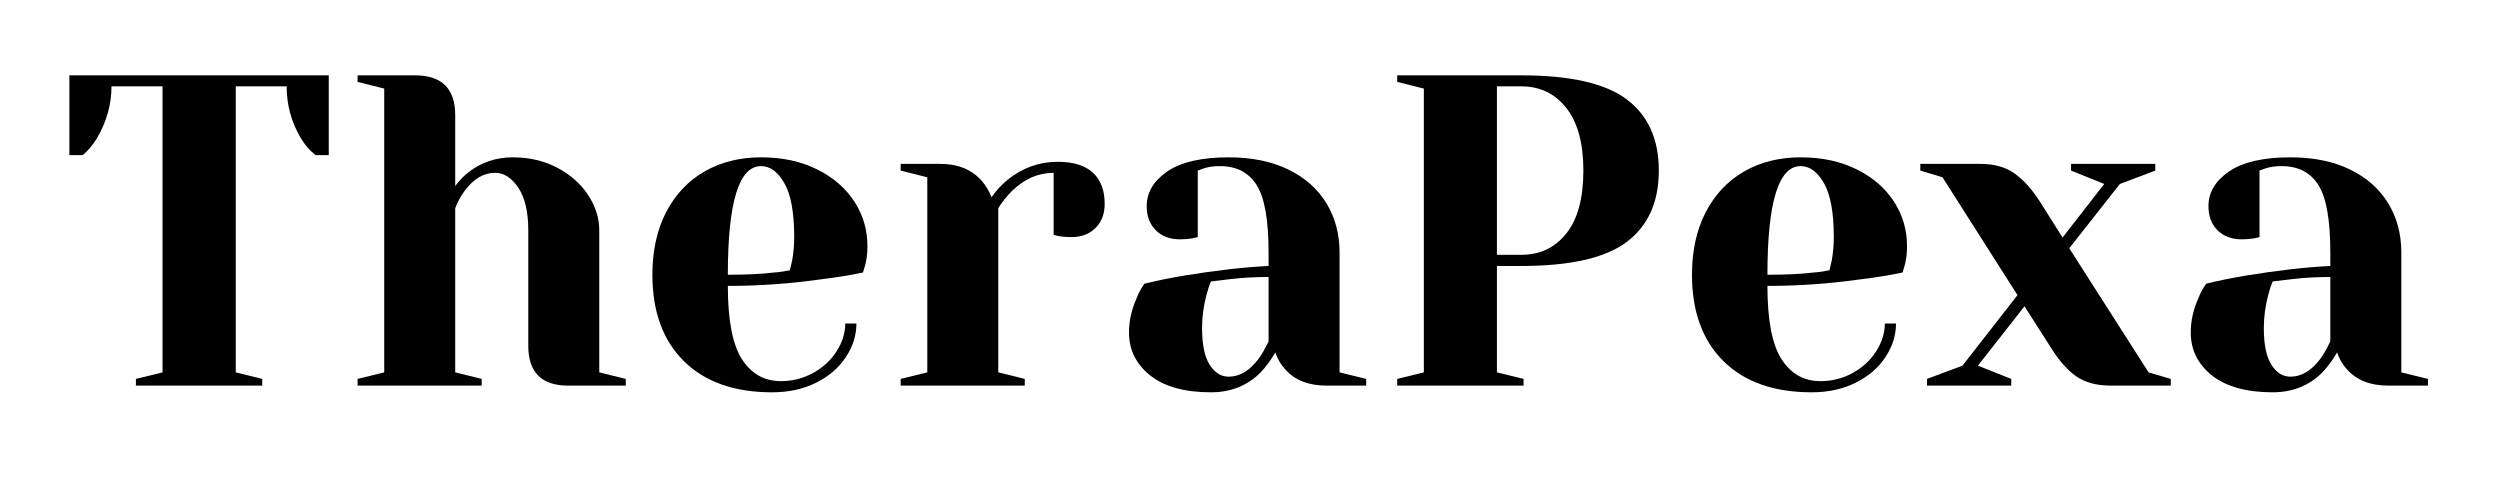
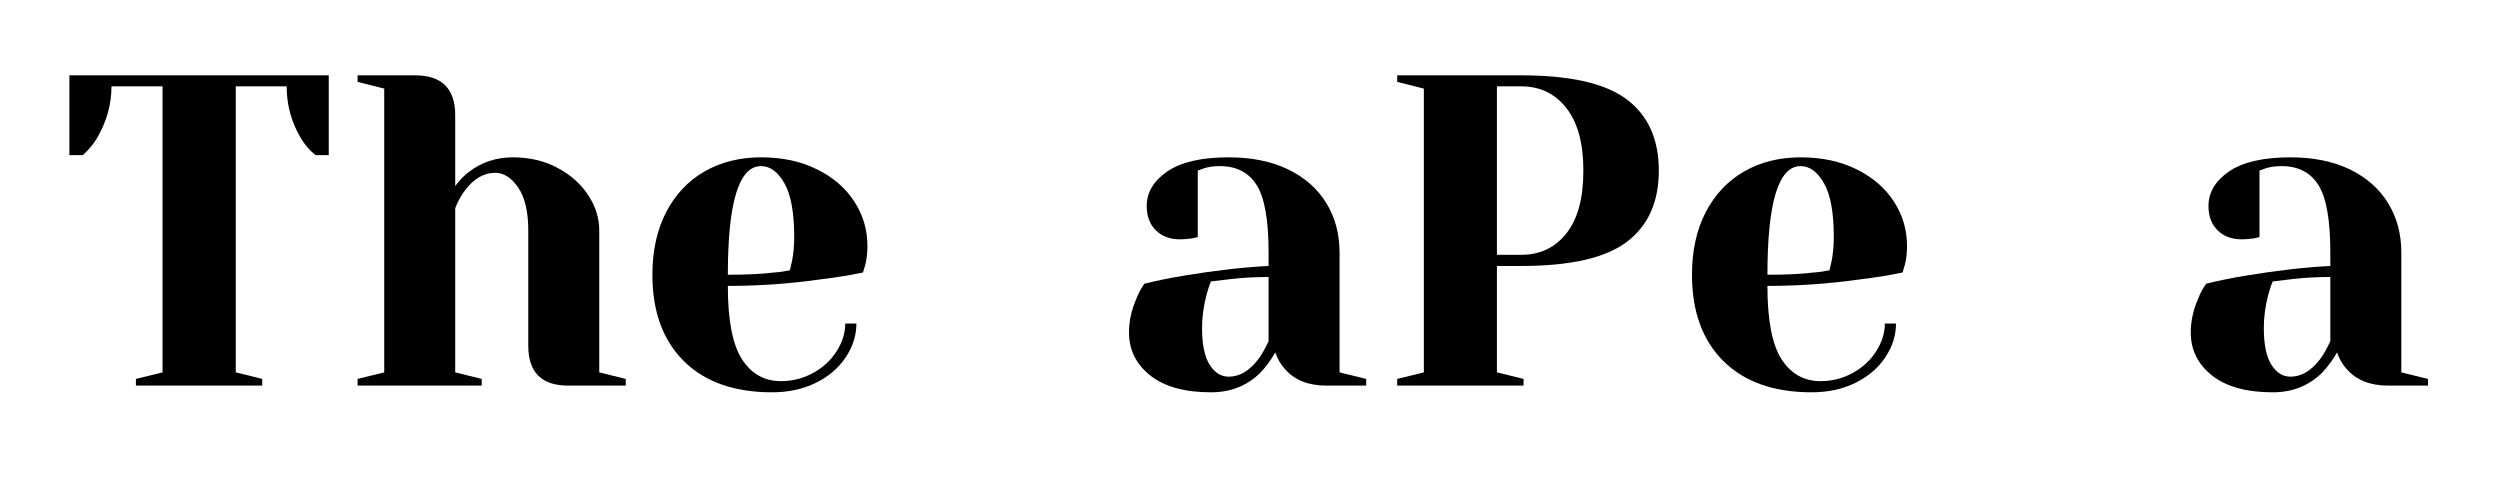
<svg xmlns="http://www.w3.org/2000/svg" width="350" zoomAndPan="magnify" viewBox="0 0 262.5 52.5" height="70" preserveAspectRatio="xMidYMid meet" version="1.0">
  <defs>
    <g />
  </defs>
  <g fill="#000000" fill-opacity="1">
    <g transform="translate(6.129, 40.489)">
      <g>
        <path d="M 8.141 -0.703 L 10.938 -1.391 L 10.938 -31.422 L 5.578 -31.422 C 5.578 -29.523 5.066 -27.707 4.047 -25.969 C 3.609 -25.258 3.113 -24.672 2.562 -24.203 L 1.156 -24.203 L 1.156 -32.578 L 28.391 -32.578 L 28.391 -24.203 L 27 -24.203 C 26.406 -24.672 25.895 -25.258 25.469 -25.969 C 24.469 -27.645 23.969 -29.461 23.969 -31.422 L 18.625 -31.422 L 18.625 -1.391 L 21.406 -0.703 L 21.406 0 L 8.141 0 Z M 8.141 -0.703 " />
      </g>
    </g>
  </g>
  <g fill="#000000" fill-opacity="1">
    <g transform="translate(35.688, 40.489)">
      <g>
        <path d="M 1.859 -0.703 L 4.656 -1.391 L 4.656 -31.188 L 1.859 -31.891 L 1.859 -32.578 L 7.906 -32.578 C 10.707 -32.578 12.109 -31.18 12.109 -28.391 L 12.109 -20.953 C 12.566 -21.566 13.047 -22.062 13.547 -22.438 C 14.879 -23.457 16.414 -23.969 18.156 -23.969 C 19.895 -23.969 21.453 -23.602 22.828 -22.875 C 24.211 -22.145 25.289 -21.191 26.062 -20.016 C 26.844 -18.836 27.234 -17.598 27.234 -16.297 L 27.234 -1.391 L 30.016 -0.703 L 30.016 0 L 23.969 0 C 21.176 0 19.781 -1.395 19.781 -4.188 L 19.781 -16.297 C 19.781 -18.242 19.43 -19.738 18.734 -20.781 C 18.035 -21.82 17.223 -22.344 16.297 -22.344 C 15.109 -22.344 14.051 -21.723 13.125 -20.484 C 12.719 -19.953 12.379 -19.332 12.109 -18.625 L 12.109 -1.391 L 14.891 -0.703 L 14.891 0 L 1.859 0 Z M 1.859 -0.703 " />
      </g>
    </g>
  </g>
  <g fill="#000000" fill-opacity="1">
    <g transform="translate(66.642, 40.489)">
      <g>
        <path d="M 14.422 0.703 C 10.453 0.703 7.363 -0.391 5.156 -2.578 C 2.957 -4.766 1.859 -7.785 1.859 -11.641 C 1.859 -14.148 2.336 -16.336 3.297 -18.203 C 4.266 -20.066 5.609 -21.492 7.328 -22.484 C 9.055 -23.473 11.035 -23.969 13.266 -23.969 C 15.504 -23.969 17.469 -23.547 19.156 -22.703 C 20.844 -21.867 22.145 -20.742 23.062 -19.328 C 23.977 -17.922 24.438 -16.363 24.438 -14.656 C 24.438 -13.883 24.359 -13.219 24.203 -12.656 L 23.969 -11.875 C 22.633 -11.594 21.191 -11.359 19.641 -11.172 C 16.379 -10.703 13.094 -10.469 9.781 -10.469 C 9.781 -6.875 10.273 -4.305 11.266 -2.766 C 12.254 -1.234 13.617 -0.469 15.359 -0.469 C 16.566 -0.469 17.691 -0.754 18.734 -1.328 C 19.773 -1.898 20.598 -2.66 21.203 -3.609 C 21.805 -4.555 22.109 -5.523 22.109 -6.516 L 23.281 -6.516 C 23.281 -5.273 22.906 -4.094 22.156 -2.969 C 21.414 -1.852 20.375 -0.961 19.031 -0.297 C 17.695 0.367 16.16 0.703 14.422 0.703 Z M 9.781 -11.641 C 11.758 -11.641 13.367 -11.719 14.609 -11.875 C 15.141 -11.906 15.703 -11.984 16.297 -12.109 C 16.328 -12.254 16.406 -12.594 16.531 -13.125 C 16.676 -13.906 16.75 -14.727 16.75 -15.594 C 16.75 -18.164 16.406 -20.051 15.719 -21.25 C 15.039 -22.445 14.223 -23.047 13.266 -23.047 C 10.941 -23.047 9.781 -19.242 9.781 -11.641 Z M 9.781 -11.641 " />
      </g>
    </g>
  </g>
  <g fill="#000000" fill-opacity="1">
    <g transform="translate(92.71, 40.489)">
      <g>
-         <path d="M 1.859 -0.703 L 4.656 -1.391 L 4.656 -21.875 L 1.859 -22.578 L 1.859 -23.281 L 6.047 -23.281 C 7.879 -23.281 9.32 -22.688 10.375 -21.5 C 10.781 -21.039 11.125 -20.469 11.406 -19.781 C 11.875 -20.469 12.445 -21.086 13.125 -21.641 C 14.676 -22.879 16.414 -23.5 18.344 -23.5 C 19.988 -23.5 21.223 -23.117 22.047 -22.359 C 22.867 -21.598 23.281 -20.504 23.281 -19.078 C 23.281 -18.023 22.957 -17.18 22.312 -16.547 C 21.676 -15.91 20.832 -15.594 19.781 -15.594 C 19.344 -15.594 18.91 -15.625 18.484 -15.688 L 17.922 -15.828 L 17.922 -22.344 C 16.336 -22.344 14.895 -21.723 13.594 -20.484 C 12.969 -19.859 12.473 -19.238 12.109 -18.625 L 12.109 -1.391 L 14.891 -0.703 L 14.891 0 L 1.859 0 Z M 1.859 -0.703 " />
-       </g>
+         </g>
    </g>
  </g>
  <g fill="#000000" fill-opacity="1">
    <g transform="translate(116.217, 40.489)">
      <g>
        <path d="M 10.938 0.703 C 8.176 0.703 6.051 0.113 4.562 -1.062 C 3.07 -2.25 2.328 -3.754 2.328 -5.578 C 2.328 -6.797 2.594 -7.992 3.125 -9.172 C 3.332 -9.723 3.609 -10.234 3.953 -10.703 C 5.223 -11.016 6.602 -11.297 8.094 -11.547 C 11.445 -12.098 14.41 -12.438 16.984 -12.562 L 16.984 -13.969 C 16.984 -17.406 16.562 -19.773 15.719 -21.078 C 14.883 -22.391 13.602 -23.047 11.875 -23.047 C 11.219 -23.047 10.656 -22.969 10.188 -22.812 L 9.547 -22.578 L 9.547 -15.594 L 8.938 -15.453 C 8.438 -15.391 8.02 -15.359 7.688 -15.359 C 6.625 -15.359 5.773 -15.676 5.141 -16.312 C 4.504 -16.945 4.188 -17.789 4.188 -18.844 C 4.188 -20.281 4.906 -21.492 6.344 -22.484 C 7.789 -23.473 9.941 -23.969 12.797 -23.969 C 15.223 -23.969 17.312 -23.539 19.062 -22.688 C 20.812 -21.832 22.145 -20.648 23.062 -19.141 C 23.977 -17.641 24.438 -15.914 24.438 -13.969 L 24.438 -1.391 L 27.234 -0.703 L 27.234 0 L 23.047 0 C 21.18 0 19.738 -0.57 18.719 -1.719 C 18.281 -2.188 17.938 -2.773 17.688 -3.484 C 17.25 -2.711 16.738 -2.016 16.156 -1.391 C 14.758 0.004 13.02 0.703 10.938 0.703 Z M 12.797 -0.938 C 13.941 -0.938 14.984 -1.555 15.922 -2.797 C 16.266 -3.254 16.617 -3.875 16.984 -4.656 L 16.984 -11.406 C 15.555 -11.406 14.191 -11.328 12.891 -11.172 C 11.93 -11.047 11.281 -10.969 10.938 -10.938 C 10.781 -10.594 10.625 -10.129 10.469 -9.547 C 10.156 -8.359 10 -7.191 10 -6.047 C 10 -4.305 10.266 -3.02 10.797 -2.188 C 11.328 -1.352 11.992 -0.938 12.797 -0.938 Z M 12.797 -0.938 " />
      </g>
    </g>
  </g>
  <g fill="#000000" fill-opacity="1">
    <g transform="translate(144.379, 40.489)">
      <g>
        <path d="M 2.328 -0.703 L 5.125 -1.391 L 5.125 -31.188 L 2.328 -31.891 L 2.328 -32.578 L 15.359 -32.578 C 20.516 -32.578 24.207 -31.734 26.438 -30.047 C 28.676 -28.359 29.797 -25.867 29.797 -22.578 C 29.797 -19.285 28.676 -16.789 26.438 -15.094 C 24.207 -13.406 20.516 -12.562 15.359 -12.562 L 12.797 -12.562 L 12.797 -1.391 L 15.594 -0.703 L 15.594 0 L 2.328 0 Z M 15.359 -13.734 C 17.316 -13.734 18.891 -14.477 20.078 -15.969 C 21.273 -17.457 21.875 -19.66 21.875 -22.578 C 21.875 -25.461 21.273 -27.656 20.078 -29.156 C 18.891 -30.664 17.316 -31.422 15.359 -31.422 L 12.797 -31.422 L 12.797 -13.734 Z M 15.359 -13.734 " />
      </g>
    </g>
  </g>
  <g fill="#000000" fill-opacity="1">
    <g transform="translate(175.799, 40.489)">
      <g>
        <path d="M 14.422 0.703 C 10.453 0.703 7.363 -0.391 5.156 -2.578 C 2.957 -4.766 1.859 -7.785 1.859 -11.641 C 1.859 -14.148 2.336 -16.336 3.297 -18.203 C 4.266 -20.066 5.609 -21.492 7.328 -22.484 C 9.055 -23.473 11.035 -23.969 13.266 -23.969 C 15.504 -23.969 17.469 -23.547 19.156 -22.703 C 20.844 -21.867 22.145 -20.742 23.062 -19.328 C 23.977 -17.922 24.438 -16.363 24.438 -14.656 C 24.438 -13.883 24.359 -13.219 24.203 -12.656 L 23.969 -11.875 C 22.633 -11.594 21.191 -11.359 19.641 -11.172 C 16.379 -10.703 13.094 -10.469 9.781 -10.469 C 9.781 -6.875 10.273 -4.305 11.266 -2.766 C 12.254 -1.234 13.617 -0.469 15.359 -0.469 C 16.566 -0.469 17.691 -0.754 18.734 -1.328 C 19.773 -1.898 20.598 -2.66 21.203 -3.609 C 21.805 -4.555 22.109 -5.523 22.109 -6.516 L 23.281 -6.516 C 23.281 -5.273 22.906 -4.094 22.156 -2.969 C 21.414 -1.852 20.375 -0.961 19.031 -0.297 C 17.695 0.367 16.16 0.703 14.422 0.703 Z M 9.781 -11.641 C 11.758 -11.641 13.367 -11.719 14.609 -11.875 C 15.141 -11.906 15.703 -11.984 16.297 -12.109 C 16.328 -12.254 16.406 -12.594 16.531 -13.125 C 16.676 -13.906 16.75 -14.727 16.75 -15.594 C 16.75 -18.164 16.406 -20.051 15.719 -21.25 C 15.039 -22.445 14.223 -23.047 13.266 -23.047 C 10.941 -23.047 9.781 -19.242 9.781 -11.641 Z M 9.781 -11.641 " />
      </g>
    </g>
  </g>
  <g fill="#000000" fill-opacity="1">
    <g transform="translate(201.867, 40.489)">
      <g>
-         <path d="M 0.469 -0.703 L 4.188 -2.094 L 9.969 -9.5 L 2.094 -21.875 L -0.234 -22.578 L -0.234 -23.281 L 6.047 -23.281 C 7.535 -23.281 8.742 -22.941 9.672 -22.266 C 10.609 -21.598 11.492 -20.613 12.328 -19.312 L 14.703 -15.547 L 19.078 -21.172 L 15.594 -22.578 L 15.594 -23.281 L 24.438 -23.281 L 24.438 -22.578 L 20.719 -21.172 L 15.406 -14.422 L 23.734 -1.391 L 26.062 -0.703 L 26.062 0 L 19.781 0 C 18.289 0 17.078 -0.32 16.141 -0.969 C 15.211 -1.625 14.332 -2.617 13.5 -3.953 L 10.703 -8.328 L 5.812 -2.094 L 9.312 -0.703 L 9.312 0 L 0.469 0 Z M 0.469 -0.703 " />
-       </g>
+         </g>
    </g>
  </g>
  <g fill="#000000" fill-opacity="1">
    <g transform="translate(227.701, 40.489)">
      <g>
        <path d="M 10.938 0.703 C 8.176 0.703 6.051 0.113 4.562 -1.062 C 3.07 -2.25 2.328 -3.754 2.328 -5.578 C 2.328 -6.797 2.594 -7.992 3.125 -9.172 C 3.332 -9.723 3.609 -10.234 3.953 -10.703 C 5.223 -11.016 6.602 -11.297 8.094 -11.547 C 11.445 -12.098 14.41 -12.438 16.984 -12.562 L 16.984 -13.969 C 16.984 -17.406 16.562 -19.773 15.719 -21.078 C 14.883 -22.391 13.602 -23.047 11.875 -23.047 C 11.219 -23.047 10.656 -22.969 10.188 -22.812 L 9.547 -22.578 L 9.547 -15.594 L 8.938 -15.453 C 8.438 -15.391 8.02 -15.359 7.688 -15.359 C 6.625 -15.359 5.773 -15.676 5.141 -16.312 C 4.504 -16.945 4.188 -17.789 4.188 -18.844 C 4.188 -20.281 4.906 -21.492 6.344 -22.484 C 7.789 -23.473 9.941 -23.969 12.797 -23.969 C 15.223 -23.969 17.312 -23.539 19.062 -22.688 C 20.812 -21.832 22.145 -20.648 23.062 -19.141 C 23.977 -17.641 24.438 -15.914 24.438 -13.969 L 24.438 -1.391 L 27.234 -0.703 L 27.234 0 L 23.047 0 C 21.18 0 19.738 -0.57 18.719 -1.719 C 18.281 -2.188 17.938 -2.773 17.688 -3.484 C 17.25 -2.711 16.738 -2.016 16.156 -1.391 C 14.758 0.004 13.02 0.703 10.938 0.703 Z M 12.797 -0.938 C 13.941 -0.938 14.984 -1.555 15.922 -2.797 C 16.266 -3.254 16.617 -3.875 16.984 -4.656 L 16.984 -11.406 C 15.555 -11.406 14.191 -11.328 12.891 -11.172 C 11.93 -11.047 11.281 -10.969 10.938 -10.938 C 10.781 -10.594 10.625 -10.129 10.469 -9.547 C 10.156 -8.359 10 -7.191 10 -6.047 C 10 -4.305 10.266 -3.02 10.797 -2.188 C 11.328 -1.352 11.992 -0.938 12.797 -0.938 Z M 12.797 -0.938 " />
      </g>
    </g>
  </g>
</svg>